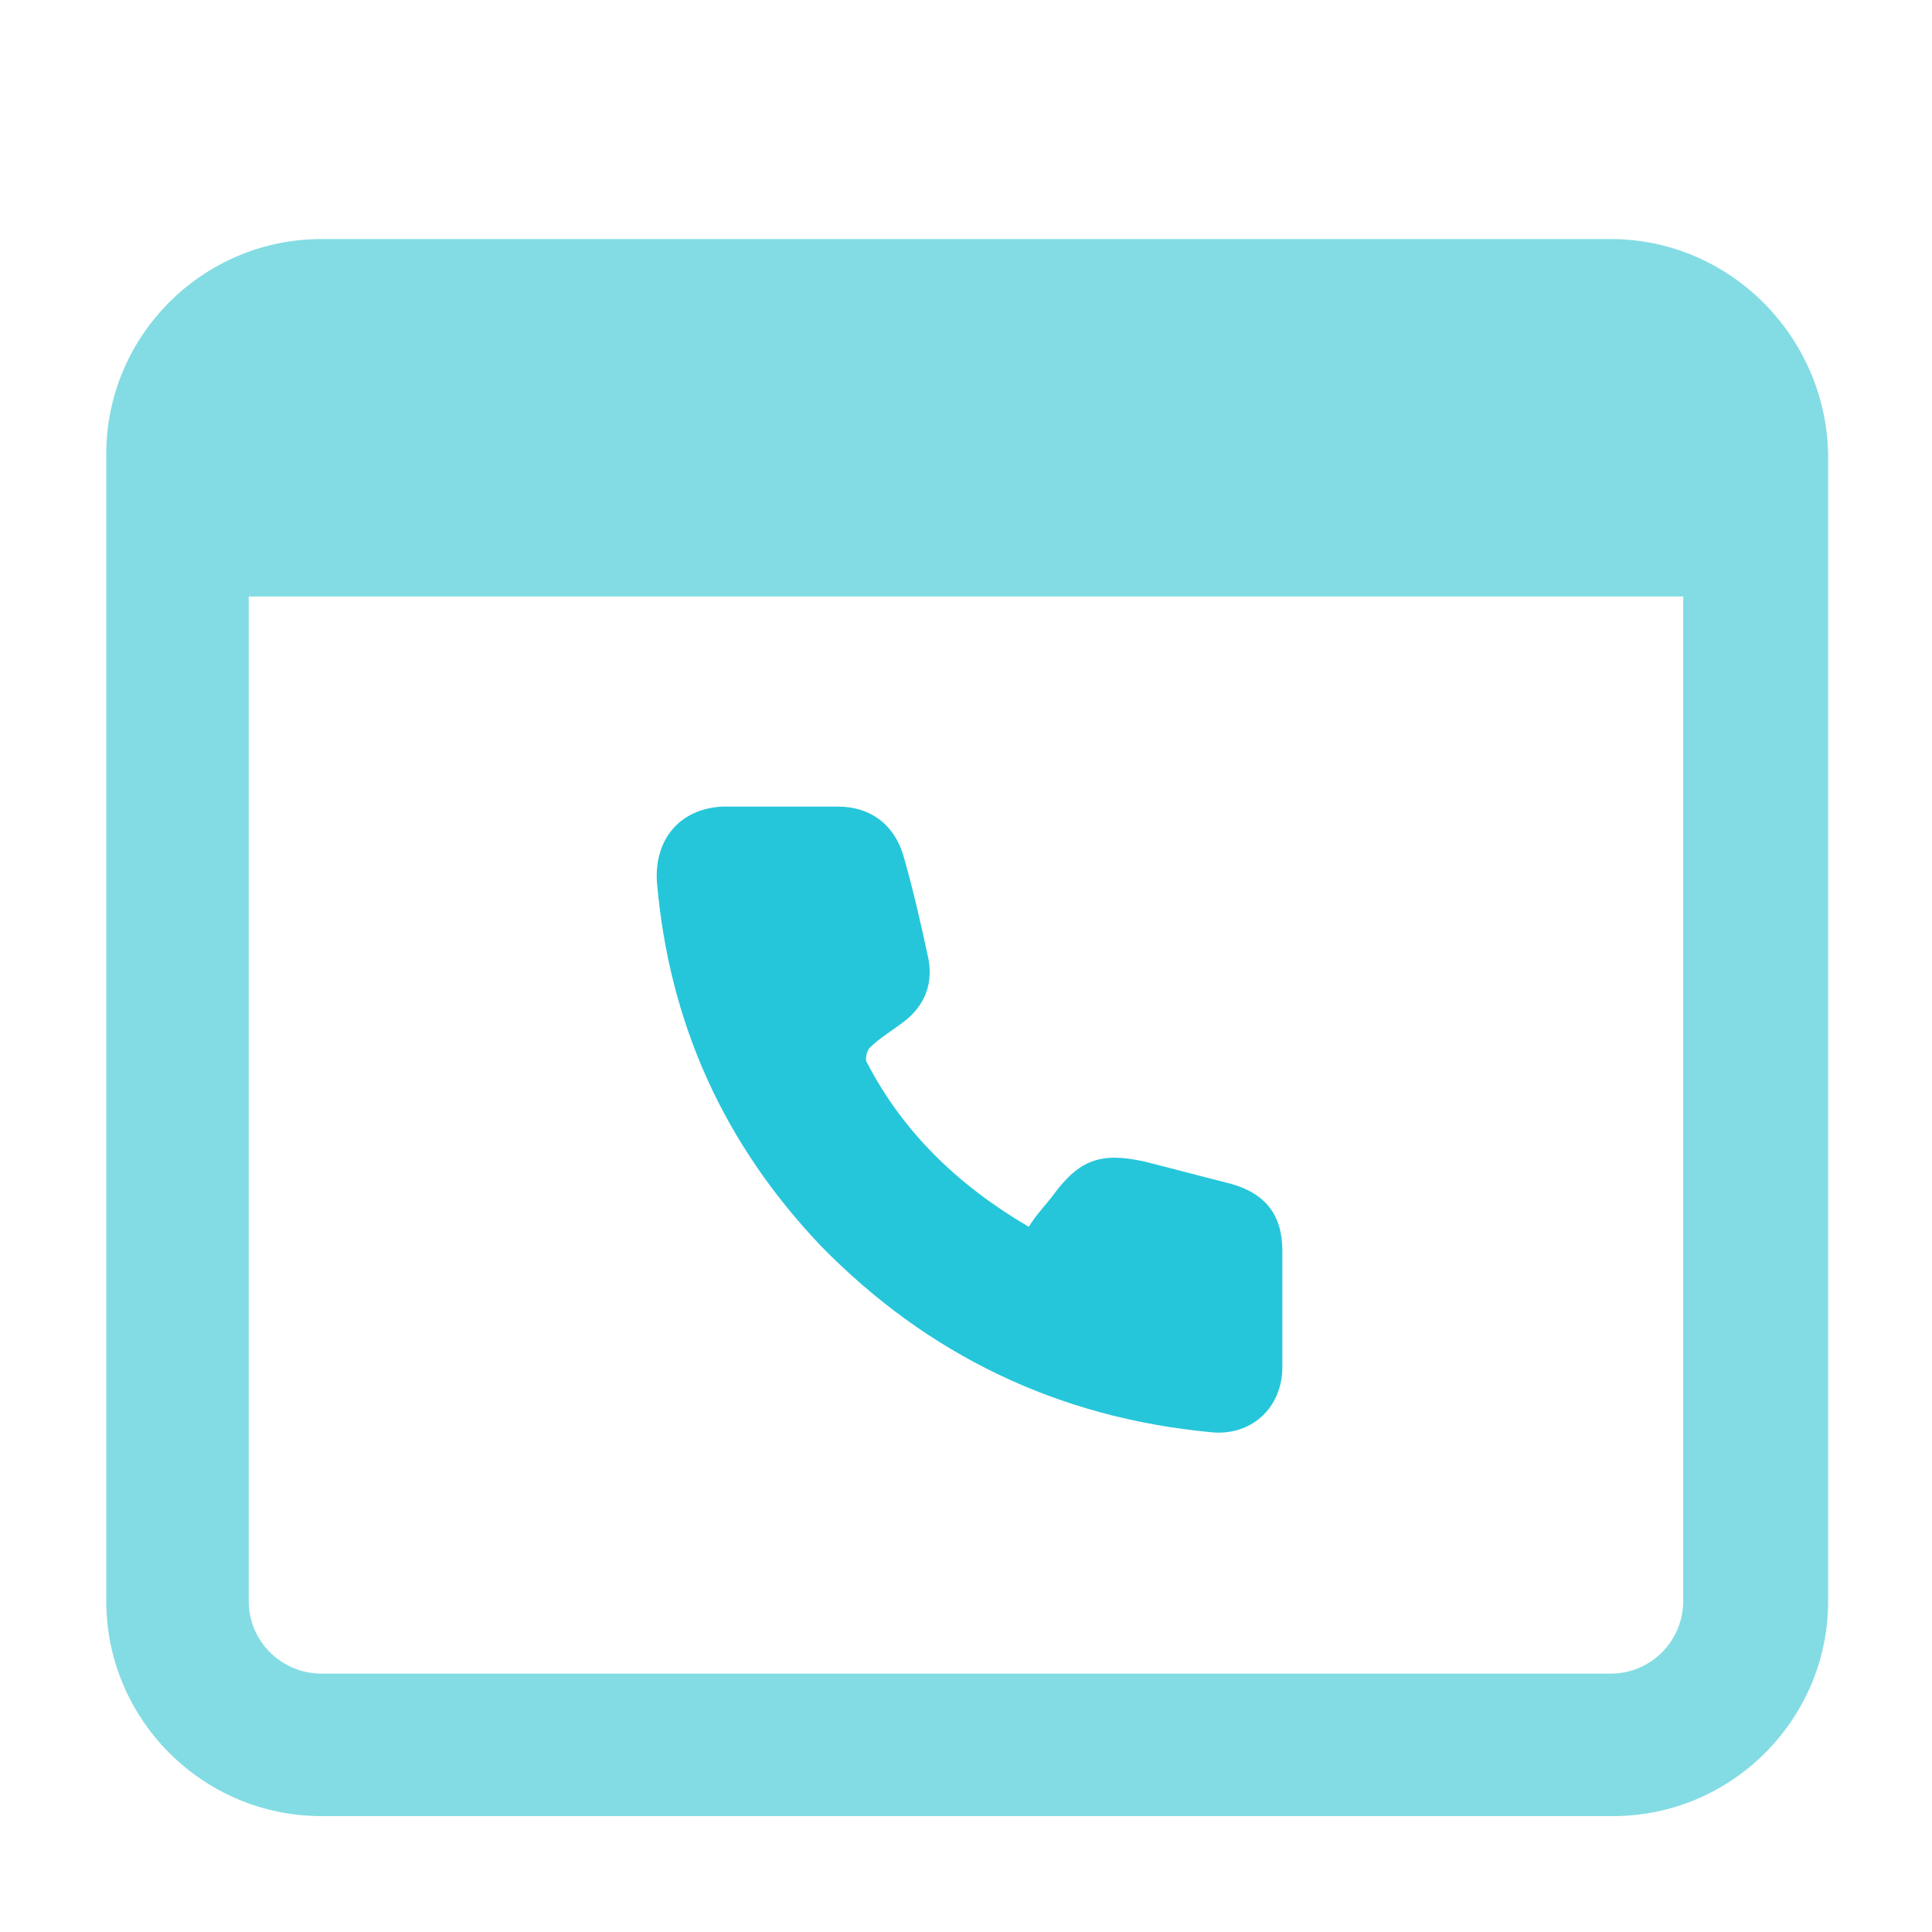
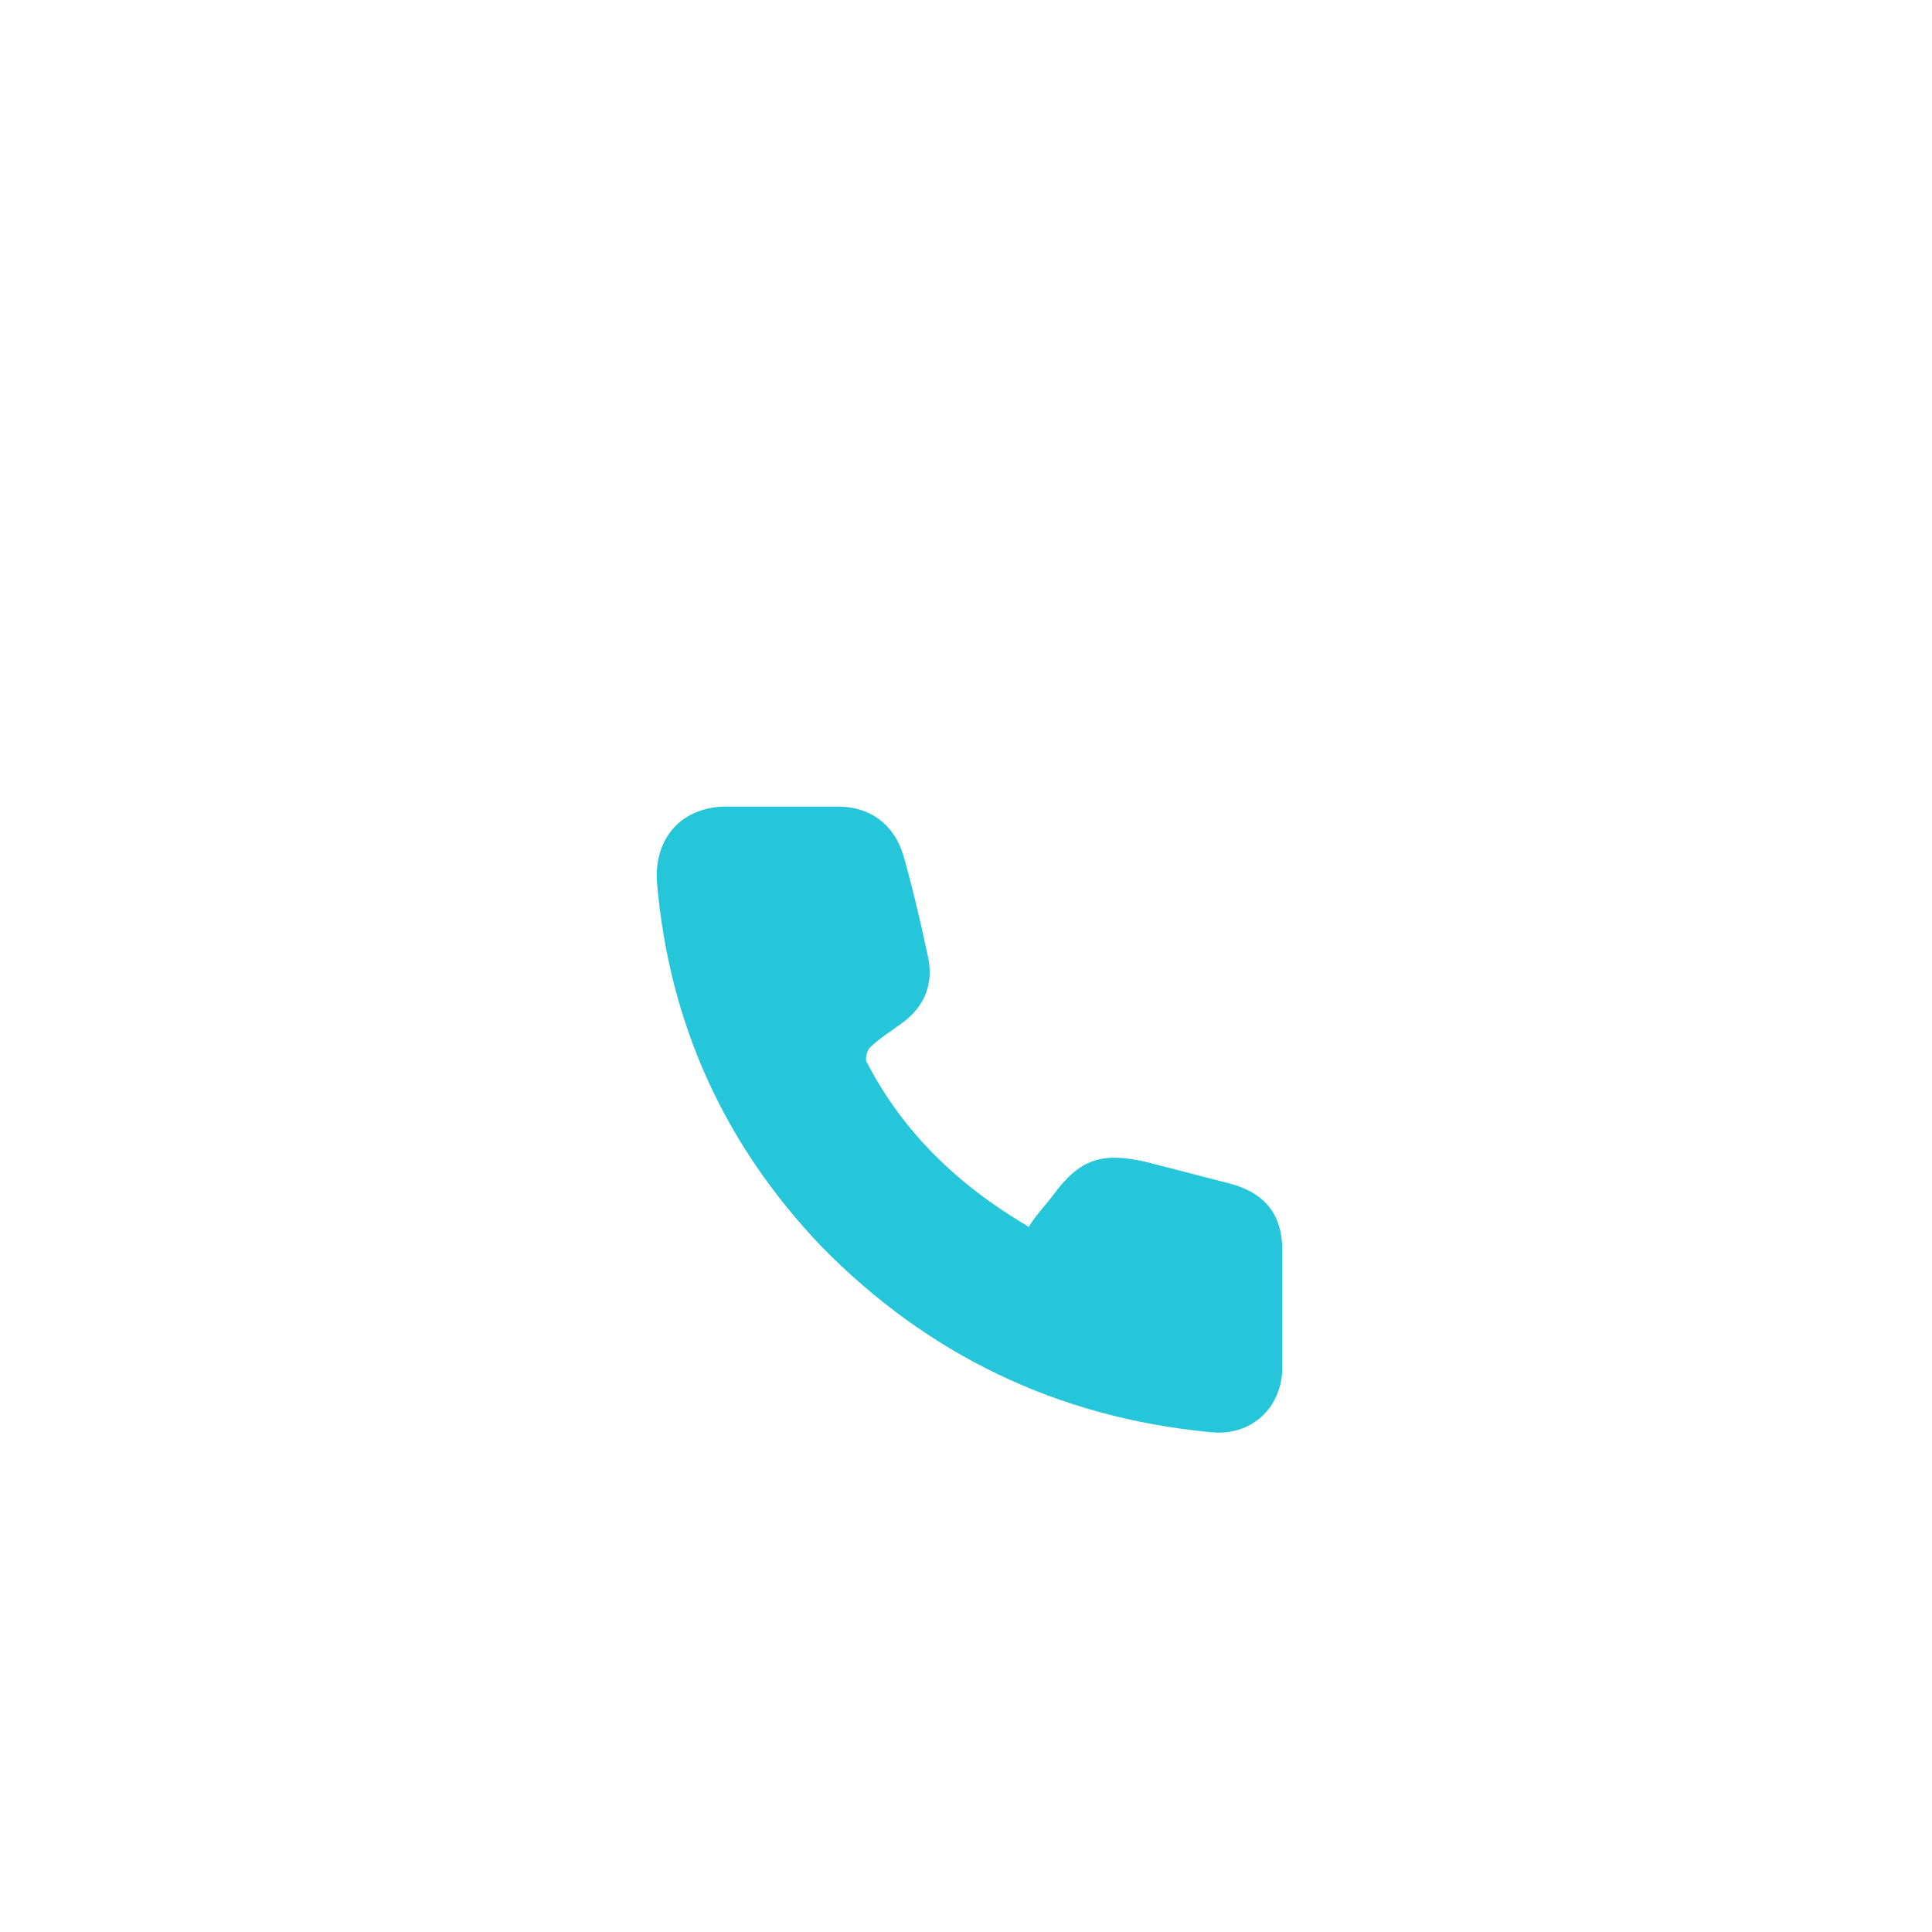
<svg xmlns="http://www.w3.org/2000/svg" width="70" height="70" xml:space="preserve">
  <g>
-     <path d="M58.362 8.662 11.637 8.662C7.35 8.662 3.85 12.162 3.85 16.45L3.85 58.013C3.85 62.3 7.35 65.8 11.637 65.8L58.45 65.8C62.737 65.8 66.237 62.3 66.237 58.013L66.237 16.45C66.15 12.162 62.65 8.662 58.362 8.662L58.362 8.662ZM58.362 60.638 11.637 60.638C10.238 60.638 9.012 59.5 9.012 58.013L9.012 21.613 60.987 21.613 60.987 58.013C60.987 59.413 59.85 60.638 58.362 60.638L58.362 60.638Z" fill="#83DCE3" />
    <path d="M37.275 44.45C37.538 44.013 37.888 43.663 38.15 43.312 39.112 42 39.9 41.737 41.475 42.087 42.525 42.35 43.487 42.612 44.538 42.875 45.85 43.225 46.462 44.013 46.462 45.325 46.462 46.725 46.462 48.125 46.462 49.525 46.462 51.013 45.325 52.062 43.837 51.888 38.325 51.362 33.6 49.087 29.75 45.15 26.25 41.475 24.238 37.1 23.8 31.938 23.712 30.45 24.587 29.312 26.163 29.225 27.562 29.225 28.962 29.225 30.363 29.225 31.5 29.225 32.375 29.837 32.725 30.975 33.075 32.2 33.337 33.337 33.6 34.562 33.862 35.612 33.513 36.487 32.638 37.1 32.288 37.362 31.85 37.625 31.5 37.975 31.413 38.062 31.325 38.413 31.413 38.5 32.725 41.038 34.737 42.962 37.275 44.45Z" fill="#26C6DA" />
  </g>
</svg>